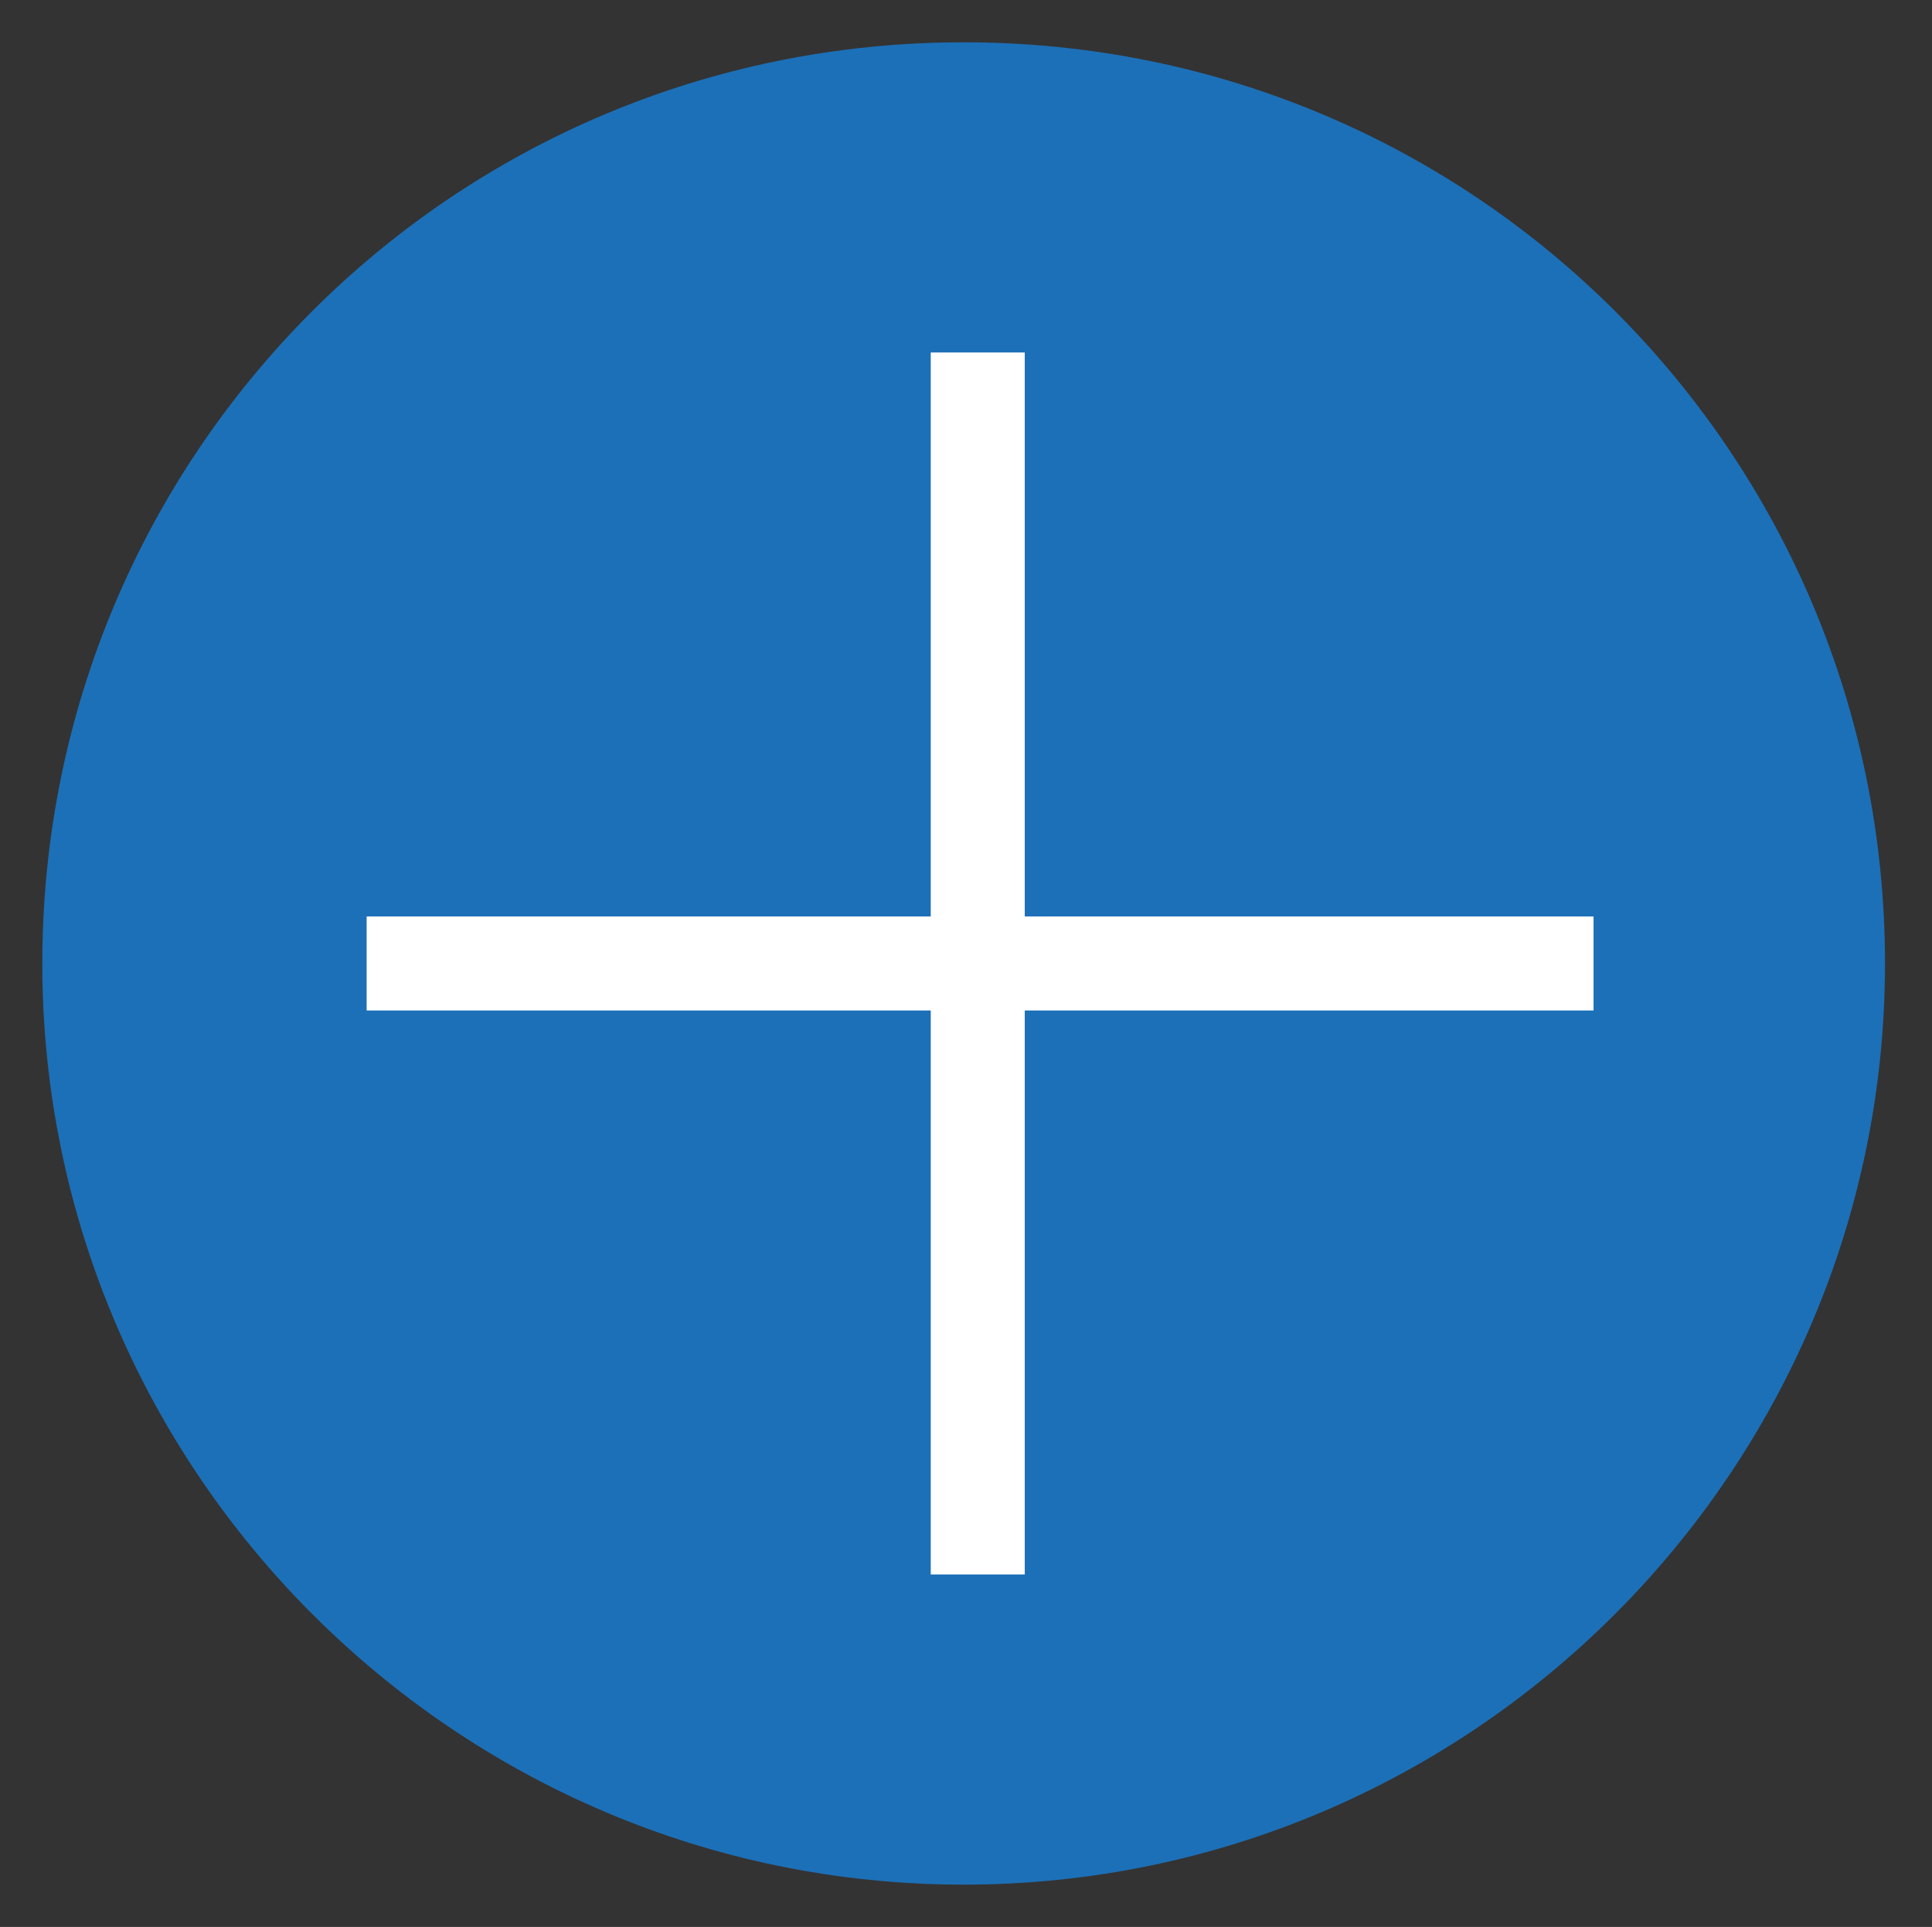
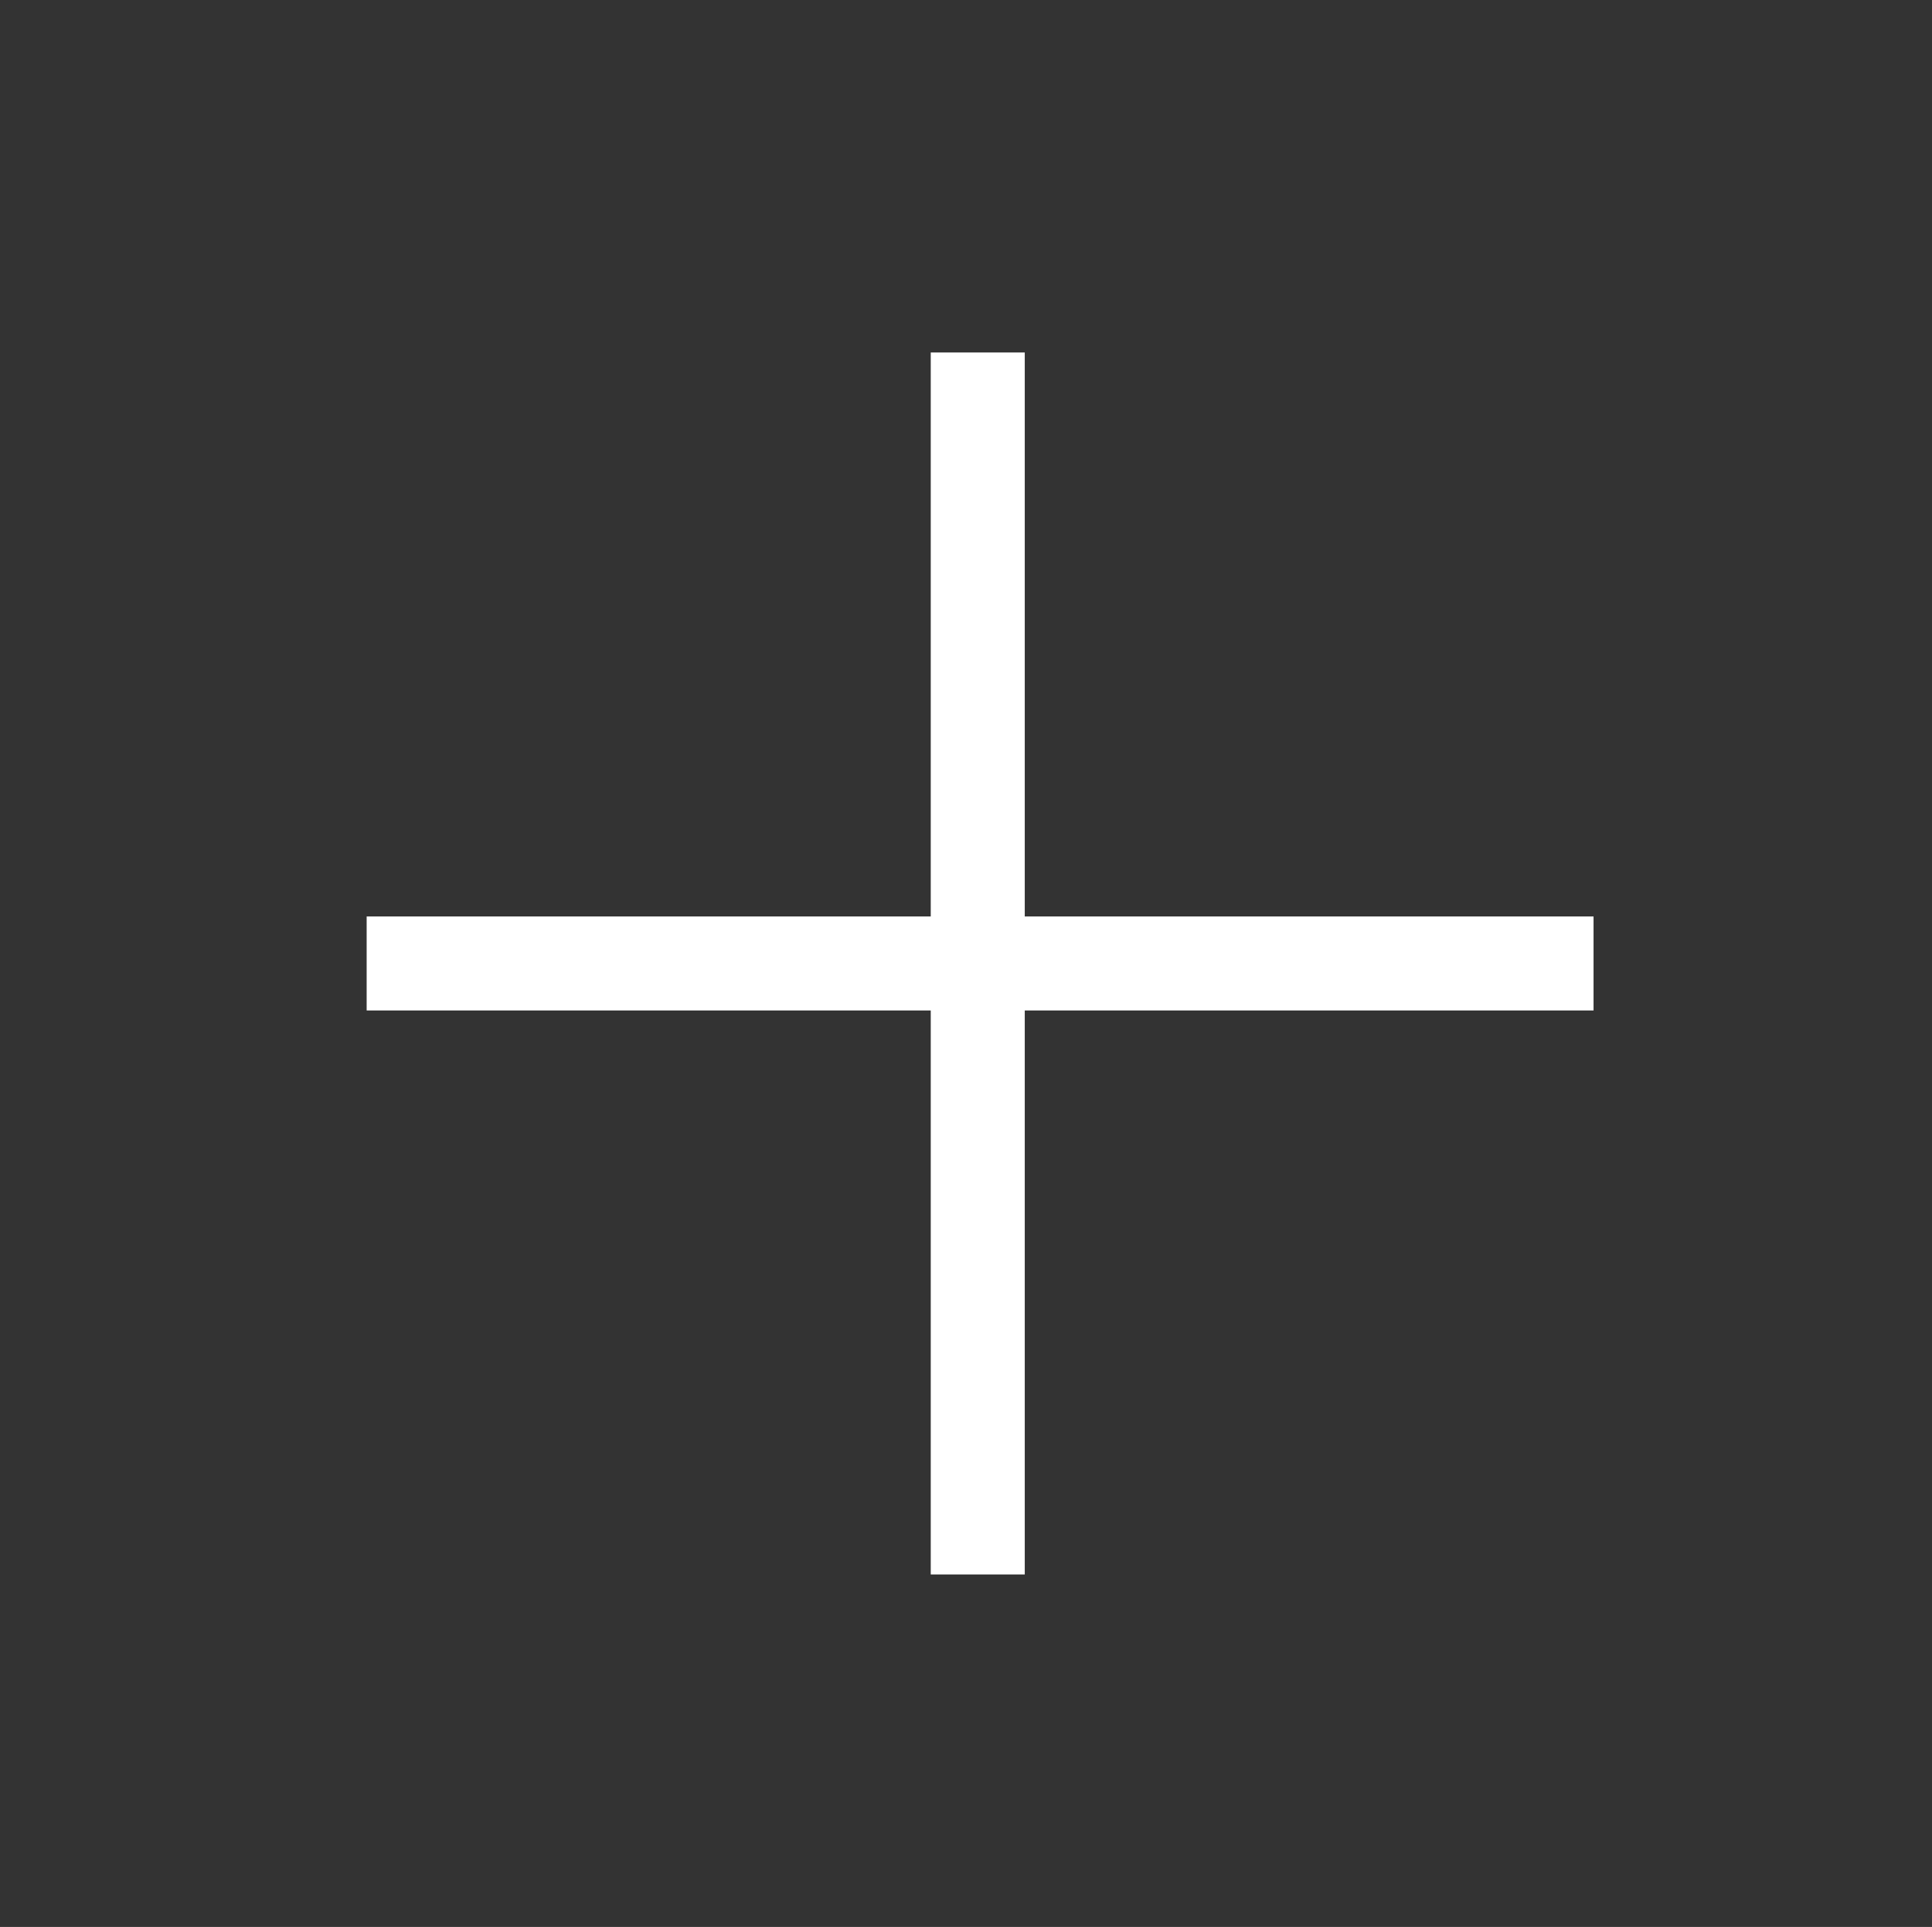
<svg xmlns="http://www.w3.org/2000/svg" xmlns:xlink="http://www.w3.org/1999/xlink" version="1.1" id="Layer_1" x="0px" y="0px" viewBox="0 0 41.1 41" style="enable-background:new 0 0 41.1 41;" xml:space="preserve">
  <rect x="0" y="0" width="41.1" height="41" fill="#333333" stroke="none" />
  <style type="text/css">
	.st0{clip-path:url(#SVGID_2_);fill:#1C70B8;}
	.st1{fill:#FFFFFF;}
</style>
  <g>
    <g>
      <defs>
-         <rect id="SVGID_1_" x="0.9" y="0.9" width="39.2" height="39.2" />
-       </defs>
+         </defs>
      <clipPath id="SVGID_2_">
        <use xlink:href="#SVGID_1_" style="overflow:visible;" />
      </clipPath>
      <path class="st0" d="M20.5,40.1c10.8,0,19.6-8.8,19.6-19.6S31.4,0.9,20.5,0.9S0.9,9.7,0.9,20.5S9.7,40.1,20.5,40.1" />
    </g>
    <polygon class="st1" points="33.9,19.5 21.8,19.5 21.8,7.5 19.8,7.5 19.8,19.5 7.8,19.5 7.8,21.5 19.8,21.5 19.8,33.5 21.8,33.5    21.8,21.5 33.9,21.5  " />
  </g>
</svg>